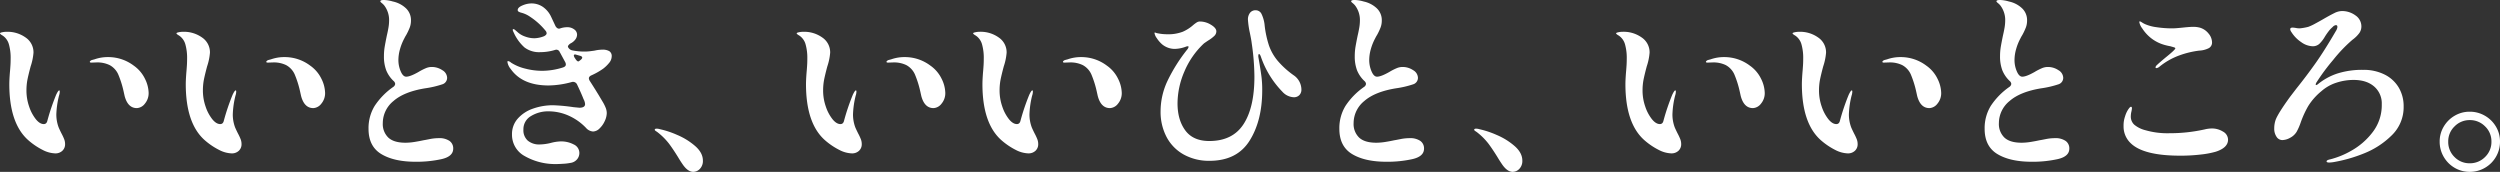
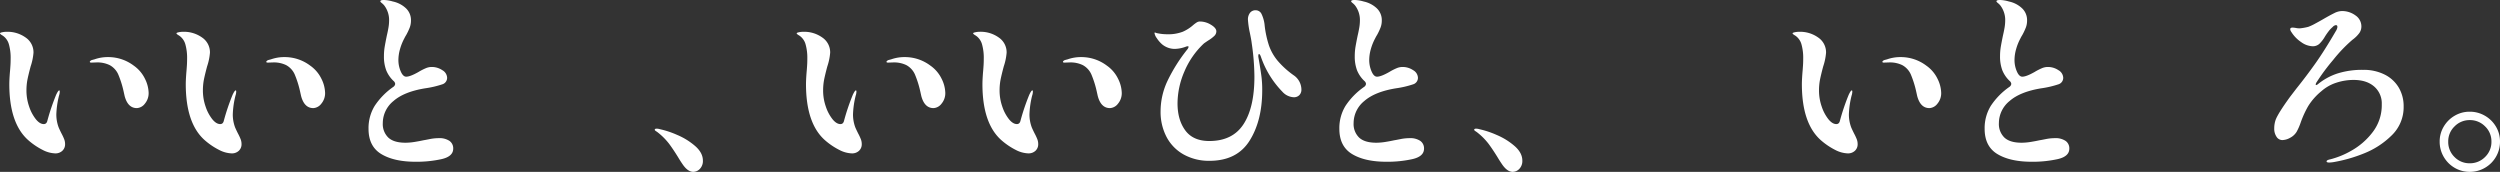
<svg xmlns="http://www.w3.org/2000/svg" width="1076.584" height="74.005">
  <rect width="100%" height="100%" fill="#333333" stroke="none" />
  <g data-name="グループ 978" fill="#fff">
    <path data-name="パス 9893" d="M18.48 64.62a29.654 29.654 0 0 1-6.269-4.22q-8.2-7.211-8.2-24.177 0-2.13.328-5.9.081-.983.164-2.254t.082-2.908a21.5 21.5 0 0 0-.738-6.025 6.67 6.67 0 0 0-2.7-3.81Q-.001 14.671 0 14.343c0-.164.313-.314.942-.45a9.436 9.436 0 0 1 2.008-.206 13.414 13.414 0 0 1 8.073 2.459 7.7 7.7 0 0 1 3.4 6.557 24.68 24.68 0 0 1-1.229 5.9q-.9 3.362-1.352 5.573a24.278 24.278 0 0 0-.45 4.836 20.786 20.786 0 0 0 1.147 6.843 17.912 17.912 0 0 0 2.868 5.45q1.722 2.131 3.442 2.13 1.229 0 1.557-1.475a94.6 94.6 0 0 1 3.77-11.146q.9-1.884 1.311-1.885.246 0 .246.492a5.789 5.789 0 0 1-.328 1.8 37.935 37.935 0 0 0-1.148 8.113 15.957 15.957 0 0 0 .984 5.491q.409.985 1.228 2.623a23.513 23.513 0 0 1 1.189 2.541 5.8 5.8 0 0 1 .368 2.049 3.79 3.79 0 0 1-1.188 2.909 4.328 4.328 0 0 1-3.073 1.106 12.509 12.509 0 0 1-5.285-1.433Zm35.2-23.234-.492-2.213a42.182 42.182 0 0 0-2.254-7.09 8.431 8.431 0 0 0-3.729-4.055 12.154 12.154 0 0 0-5.491-1.148l-2.377.082c-.438 0-.655-.109-.655-.329a.329.329 0 0 1 .082-.245 1.733 1.733 0 0 1 .942-.574q.614-.163.942-.245a17.224 17.224 0 0 1 6.065-.983 18.208 18.208 0 0 1 10.9 3.688 14.786 14.786 0 0 1 4.836 5.7 14.261 14.261 0 0 1 1.556 5.942 6.987 6.987 0 0 1-1.638 4.753 4.627 4.627 0 0 1-3.442 1.885q-3.852-.004-5.245-5.172Z" />
    <path data-name="パス 9894" d="M94.469 64.62a29.638 29.638 0 0 1-6.27-4.22q-8.2-7.211-8.2-24.177 0-2.13.328-5.9.081-.983.164-2.254t.082-2.908a21.5 21.5 0 0 0-.738-6.025 6.669 6.669 0 0 0-2.7-3.81q-1.148-.655-1.147-.983 0-.246.942-.45a9.439 9.439 0 0 1 2.009-.206 13.413 13.413 0 0 1 8.072 2.459 7.7 7.7 0 0 1 3.4 6.557 24.675 24.675 0 0 1-1.23 5.9q-.9 3.362-1.352 5.573a24.3 24.3 0 0 0-.45 4.836 20.786 20.786 0 0 0 1.147 6.843 17.92 17.92 0 0 0 2.868 5.45q1.722 2.131 3.442 2.13 1.229 0 1.557-1.475a94.654 94.654 0 0 1 3.77-11.146q.9-1.884 1.311-1.885c.165 0 .246.164.246.492a5.764 5.764 0 0 1-.328 1.8 37.988 37.988 0 0 0-1.147 8.113 15.958 15.958 0 0 0 .983 5.491q.409.985 1.229 2.623a23.756 23.756 0 0 1 1.188 2.541 5.8 5.8 0 0 1 .368 2.049 3.791 3.791 0 0 1-1.188 2.909 4.327 4.327 0 0 1-3.073 1.106 12.5 12.5 0 0 1-5.283-1.433Zm35.2-23.234-.492-2.213a42.158 42.158 0 0 0-2.254-7.09 8.43 8.43 0 0 0-3.729-4.055 12.154 12.154 0 0 0-5.491-1.148l-2.376.082c-.438 0-.656-.109-.656-.329a.333.333 0 0 1 .083-.245 1.732 1.732 0 0 1 .942-.574c.41-.109.723-.19.943-.245a17.214 17.214 0 0 1 6.064-.983 18.207 18.207 0 0 1 10.9 3.688 14.786 14.786 0 0 1 4.836 5.7 14.266 14.266 0 0 1 1.557 5.942 6.986 6.986 0 0 1-1.64 4.753 4.624 4.624 0 0 1-3.442 1.885q-3.853-.004-5.246-5.172Z" />
    <path data-name="パス 9895" d="M164.195 66.342q-5.492-3.319-5.491-10.859a18.313 18.313 0 0 1 2.664-9.917 30.346 30.346 0 0 1 8.072-8.2 1.775 1.775 0 0 0 .738-1.229 1.838 1.838 0 0 0-.656-1.23 13.063 13.063 0 0 1-3.2-4.631 16.7 16.7 0 0 1-.983-6.105 24.137 24.137 0 0 1 .327-4.057q.327-1.925.9-4.712.409-1.722.7-3.4a17.969 17.969 0 0 0 .287-2.991 10.322 10.322 0 0 0-2.131-6.721 7.1 7.1 0 0 0-1.025-.983q-.615-.492-.615-.738 0-.572 1.558-.573a15.259 15.259 0 0 1 3.851.655 11.76 11.76 0 0 1 5.531 2.827 7 7 0 0 1 2.254 5.369 8.455 8.455 0 0 1-.492 2.909 25.813 25.813 0 0 1-1.557 3.319 14.742 14.742 0 0 0-.819 1.475 22.633 22.633 0 0 0-1.844 4.59 17.383 17.383 0 0 0-.7 4.753 12.251 12.251 0 0 0 .983 4.794q.983 2.334 2.377 2.335 1.722 0 5.327-2.049a24.563 24.563 0 0 1 3.115-1.6 6.56 6.56 0 0 1 2.458-.532 8.124 8.124 0 0 1 4.672 1.392 3.921 3.921 0 0 1 2.049 3.2 2.9 2.9 0 0 1-2.049 2.868 41.208 41.208 0 0 1-7.376 1.721q-9.1 1.475-13.687 5.49a12.261 12.261 0 0 0-4.589 9.508 8.087 8.087 0 0 0 2.377 6.228q2.377 2.212 7.376 2.213a24.446 24.446 0 0 0 3.853-.328q2.047-.327 3.934-.737.573-.081 2.622-.492a20.09 20.09 0 0 1 3.934-.41 7.679 7.679 0 0 1 4.63 1.188 3.9 3.9 0 0 1 1.6 3.32q0 3.36-4.958 4.507a49.835 49.835 0 0 1-11.187 1.147q-9.338.005-14.83-3.314Z" />
-     <path data-name="パス 9896" d="M262.278 27.127a15.454 15.454 0 0 1-2.54 2.459 29.555 29.555 0 0 1-5.081 2.868q-1.065.491-1.066 1.311a2.5 2.5 0 0 0 .329.983q1.391 2.131 4.015 6.393.327.574 1.433 2.417a18.086 18.086 0 0 1 1.516 2.992 6.378 6.378 0 0 1 .41 2.13 8.371 8.371 0 0 1-.861 3.442 10.078 10.078 0 0 1-2.253 3.2 4.118 4.118 0 0 1-2.788 1.311 4.429 4.429 0 0 1-3.032-1.557 23.585 23.585 0 0 0-7.7-5.369 21.211 21.211 0 0 0-8.278-1.762 14.173 14.173 0 0 0-7.744 2.05 6.5 6.5 0 0 0-3.238 5.819 5.953 5.953 0 0 0 1.886 4.753 7.6 7.6 0 0 0 5.162 1.639 21.259 21.259 0 0 0 4.753-.656 18.447 18.447 0 0 1 4.262-.655 11.61 11.61 0 0 1 5.615 1.311 4.051 4.051 0 0 1 2.417 3.688 4.235 4.235 0 0 1-.983 2.705 4.5 4.5 0 0 1-2.868 1.556 22.122 22.122 0 0 1-3.115.369q-1.966.124-2.951.123a26.46 26.46 0 0 1-13.563-3.4 10.4 10.4 0 0 1-5.532-9.384 9.962 9.962 0 0 1 2.459-6.761 15.38 15.38 0 0 1 6.516-4.3 25.569 25.569 0 0 1 8.81-1.476 76.528 76.528 0 0 1 8.687.819l2.54.246q2.458 0 2.459-1.557a5.108 5.108 0 0 0-.655-2.13q-.985-2.54-2.787-6.311a1.919 1.919 0 0 0-2.3-1.065 38.86 38.86 0 0 1-10 1.475q-11.31 0-16.309-7.13a6.087 6.087 0 0 1-1.393-3.033.29.29 0 0 1 .328-.328 2.435 2.435 0 0 1 1.23.657 19.677 19.677 0 0 0 5.983 2.54 28.826 28.826 0 0 0 7.458.983 29.9 29.9 0 0 0 9.015-1.475q1.146-.409 1.147-1.23a2.181 2.181 0 0 0-.245-.983l-2.13-3.934-.246-.41a1.579 1.579 0 0 0-1.476-1.066 2.61 2.61 0 0 0-.737.164 21.982 21.982 0 0 1-6.148.9 10.451 10.451 0 0 1-6.8-2.008 18.892 18.892 0 0 1-4.589-6.269 16.72 16.72 0 0 1-.287-.615 1.858 1.858 0 0 1-.205-.7c0-.218.083-.328.246-.328a1.538 1.538 0 0 1 .861.451c.354.3.779.669 1.271 1.106a9.1 9.1 0 0 0 2.95 1.64 11.356 11.356 0 0 0 4.016.737 12.017 12.017 0 0 0 4.179-.9q1.064-.572 1.066-1.229a1.776 1.776 0 0 0-.492-1.148 29.321 29.321 0 0 0-6.639-5.982 11.82 11.82 0 0 0-3.688-1.721 4.666 4.666 0 0 1-1.27-.493.752.752 0 0 1-.369-.655q0-1.147 2.049-2.008a9.96 9.96 0 0 1 3.851-.861 8.665 8.665 0 0 1 4.917 1.476 10.641 10.641 0 0 1 3.606 4.343l1.885 4.016q.9 1.394 2.05.9a9.274 9.274 0 0 1 2.949-.492 4.84 4.84 0 0 1 3.032.943 2.775 2.775 0 0 1 1.23 2.253 3.526 3.526 0 0 1-.656 1.967 5.62 5.62 0 0 1-1.967 1.721l-.163.081a3.162 3.162 0 0 0-.984.9.7.7 0 0 0 0 .9 2.552 2.552 0 0 0 1.8 1.229 25.946 25.946 0 0 0 5.246.492 19.553 19.553 0 0 0 2.459-.164c.872-.109 1.475-.19 1.8-.245a16.041 16.041 0 0 1 3.36-.41 5.589 5.589 0 0 1 2.991.655 2.427 2.427 0 0 1 1.026 2.214 4.477 4.477 0 0 1-1.142 2.873Zm-14.587-3.689a.508.508 0 0 0-.574.574 2.847 2.847 0 0 0 .328.819l.328.492q.9 1.394 1.476 1.066 1.475-.983 1.475-1.557t-.983-.819l-1.721-.492Z" />
    <path data-name="パス 9897" d="M291.956 67.612q-2.133-3.441-3.852-5.736a27.338 27.338 0 0 0-4.508-4.589 10.753 10.753 0 0 0-1.066-.778c-.383-.246-.573-.451-.573-.615q0-.492.819-.492a5.2 5.2 0 0 1 1.475.246 38.5 38.5 0 0 1 7.376 2.458 28.789 28.789 0 0 1 7.745 4.794q3.318 2.91 3.319 6.27a4.853 4.853 0 0 1-1.271 3.524 3.949 3.949 0 0 1-2.909 1.311q-2.212 0-4.343-2.951-1.149-1.64-2.212-3.442Z" />
    <path data-name="パス 9898" d="M361.552 64.62a29.662 29.662 0 0 1-6.27-4.22q-8.194-7.211-8.194-24.177 0-2.13.328-5.9.081-.983.164-2.254t.081-2.908a21.465 21.465 0 0 0-.738-6.025 6.668 6.668 0 0 0-2.7-3.81q-1.15-.655-1.148-.983 0-.246.942-.45a9.449 9.449 0 0 1 2.009-.206 13.414 13.414 0 0 1 8.073 2.459 7.7 7.7 0 0 1 3.4 6.557 24.728 24.728 0 0 1-1.23 5.9q-.9 3.362-1.352 5.573a24.2 24.2 0 0 0-.45 4.836 20.759 20.759 0 0 0 1.147 6.843 17.919 17.919 0 0 0 2.868 5.45q1.721 2.131 3.442 2.13 1.229 0 1.556-1.475a94.572 94.572 0 0 1 3.771-11.146q.9-1.884 1.311-1.885.246 0 .245.492a5.759 5.759 0 0 1-.328 1.8 37.993 37.993 0 0 0-1.147 8.113 15.957 15.957 0 0 0 .983 5.491q.409.985 1.229 2.623a23.759 23.759 0 0 1 1.188 2.541 5.806 5.806 0 0 1 .369 2.049 3.794 3.794 0 0 1-1.188 2.909 4.33 4.33 0 0 1-3.073 1.106 12.5 12.5 0 0 1-5.288-1.433Zm35.2-23.234-.493-2.213a42.27 42.27 0 0 0-2.253-7.09 8.427 8.427 0 0 0-3.73-4.055 12.148 12.148 0 0 0-5.49-1.148l-2.378.082c-.438 0-.656-.109-.656-.329a.334.334 0 0 1 .082-.245 1.74 1.74 0 0 1 .943-.574q.614-.163.942-.245a17.218 17.218 0 0 1 6.064-.983 18.206 18.206 0 0 1 10.9 3.688 14.769 14.769 0 0 1 4.836 5.7 14.267 14.267 0 0 1 1.557 5.942 6.986 6.986 0 0 1-1.639 4.753 4.628 4.628 0 0 1-3.442 1.885q-3.852-.004-5.243-5.172Z" />
    <path data-name="パス 9899" d="M437.54 64.62a29.631 29.631 0 0 1-6.269-4.22q-8.2-7.211-8.2-24.177 0-2.13.328-5.9.081-.983.164-2.254t.081-2.908a21.5 21.5 0 0 0-.737-6.025 6.674 6.674 0 0 0-2.7-3.81q-1.15-.655-1.148-.983 0-.246.943-.45a9.432 9.432 0 0 1 2.011-.211 13.414 13.414 0 0 1 8.073 2.459 7.7 7.7 0 0 1 3.4 6.557 24.73 24.73 0 0 1-1.23 5.9q-.9 3.362-1.352 5.573a24.205 24.205 0 0 0-.45 4.836 20.759 20.759 0 0 0 1.147 6.843 17.919 17.919 0 0 0 2.868 5.45q1.721 2.131 3.442 2.13 1.229 0 1.556-1.475a94.587 94.587 0 0 1 3.771-11.146q.9-1.884 1.311-1.885.246 0 .245.492a5.762 5.762 0 0 1-.328 1.8 37.988 37.988 0 0 0-1.147 8.113 15.957 15.957 0 0 0 .983 5.491q.409.985 1.23 2.623a23.727 23.727 0 0 1 1.188 2.541 5.778 5.778 0 0 1 .369 2.049 3.794 3.794 0 0 1-1.188 2.909 4.331 4.331 0 0 1-3.073 1.106 12.509 12.509 0 0 1-5.288-1.428Zm35.2-23.234-.493-2.213a42.263 42.263 0 0 0-2.253-7.09 8.427 8.427 0 0 0-3.73-4.055 12.149 12.149 0 0 0-5.49-1.148l-2.377.082c-.439 0-.656-.109-.656-.329a.334.334 0 0 1 .083-.245 1.739 1.739 0 0 1 .943-.574q.614-.163.942-.245a17.218 17.218 0 0 1 6.064-.983 18.209 18.209 0 0 1 10.9 3.688 14.775 14.775 0 0 1 4.835 5.7 14.249 14.249 0 0 1 1.557 5.942 6.985 6.985 0 0 1-1.639 4.753 4.628 4.628 0 0 1-3.442 1.885q-3.853-.004-5.244-5.172Z" />
    <path data-name="パス 9900" d="M560.43 38.518a3.326 3.326 0 0 1-.9 2.459 3.214 3.214 0 0 1-2.377.9 6.972 6.972 0 0 1-4.914-2.376 40.364 40.364 0 0 1-9.261-15.079q-.411-1.147-.819-1.148c-.111 0-.192.123-.246.369a3.14 3.14 0 0 0 0 1.024l.492 2.868q.572 3.443.86 5.737a46.076 46.076 0 0 1 .288 5.573q0 13.113-5.451 21.758t-17.25 8.647a22.337 22.337 0 0 1-11.024-2.663 18.482 18.482 0 0 1-7.416-7.5 23.167 23.167 0 0 1-2.623-11.228 30.736 30.736 0 0 1 3.073-13.235 70.821 70.821 0 0 1 8.482-13.4 2.534 2.534 0 0 0 .492-.983.29.29 0 0 0-.328-.328 3.141 3.141 0 0 0-.983.246 14.243 14.243 0 0 1-4.753.9 8.582 8.582 0 0 1-5.327-1.966 12.647 12.647 0 0 1-2.294-2.664 4.987 4.987 0 0 1-.984-2.171c0-.164.054-.245.164-.245a1.265 1.265 0 0 1 .451.123 3.412 3.412 0 0 0 .778.205 20.008 20.008 0 0 0 3.934.409 17.519 17.519 0 0 0 6.8-1.066 17 17 0 0 0 4.507-2.868 13.687 13.687 0 0 1 1.6-1.187 2.572 2.572 0 0 1 1.352-.37 9.123 9.123 0 0 1 4.712 1.393q2.336 1.4 2.335 2.868a2.742 2.742 0 0 1-.9 1.967 14.709 14.709 0 0 1-2.622 1.966q-1.722 1.15-1.885 1.312a35.133 35.133 0 0 0-8.359 12.047 34.94 34.94 0 0 0-2.951 13.687q0 7.13 3.36 11.678t10.327 4.548q10 0 14.711-7.211t4.712-20.489a102.647 102.647 0 0 0-1.154-14.344q-.165-1.475-.819-4.589a37.981 37.981 0 0 1-.82-5.655 4.654 4.654 0 0 1 .861-2.868 2.935 2.935 0 0 1 2.5-1.147 2.753 2.753 0 0 1 2.458 1.516 14.564 14.564 0 0 1 1.393 5.122 43.536 43.536 0 0 0 1.845 8.523 21.3 21.3 0 0 0 3.688 6.516 37.178 37.178 0 0 0 7.007 6.352 7.5 7.5 0 0 1 3.278 6.067Z" />
    <path data-name="パス 9901" d="M582.262 66.342q-5.492-3.319-5.491-10.859a18.314 18.314 0 0 1 2.664-9.917 30.343 30.343 0 0 1 8.072-8.2 1.776 1.776 0 0 0 .738-1.229 1.839 1.839 0 0 0-.656-1.23 13.078 13.078 0 0 1-3.2-4.631 16.7 16.7 0 0 1-.984-6.105 24.141 24.141 0 0 1 .328-4.057q.327-1.925.9-4.712.409-1.722.7-3.4a18.074 18.074 0 0 0 .287-2.991 10.323 10.323 0 0 0-2.131-6.721 7.117 7.117 0 0 0-1.024-.983q-.615-.492-.614-.738 0-.572 1.556-.573a15.26 15.26 0 0 1 3.852.655 11.769 11.769 0 0 1 5.532 2.827 7 7 0 0 1 2.253 5.369 8.451 8.451 0 0 1-.492 2.909 25.808 25.808 0 0 1-1.557 3.319 14.738 14.738 0 0 0-.819 1.475 22.587 22.587 0 0 0-1.844 4.59 17.388 17.388 0 0 0-.7 4.753 12.247 12.247 0 0 0 .983 4.794q.983 2.334 2.377 2.335 1.722 0 5.327-2.049a24.505 24.505 0 0 1 3.115-1.6 6.563 6.563 0 0 1 2.459-.532 8.123 8.123 0 0 1 4.671 1.392 3.921 3.921 0 0 1 2.049 3.2 2.9 2.9 0 0 1-2.049 2.868 41.207 41.207 0 0 1-7.376 1.721q-9.1 1.475-13.687 5.49a12.26 12.26 0 0 0-4.589 9.508 8.087 8.087 0 0 0 2.377 6.228q2.376 2.212 7.376 2.213a24.423 24.423 0 0 0 3.851-.328q2.049-.327 3.934-.737.572-.081 2.623-.492a20.079 20.079 0 0 1 3.934-.41 7.679 7.679 0 0 1 4.63 1.188 3.9 3.9 0 0 1 1.6 3.32q0 3.36-4.957 4.507a49.838 49.838 0 0 1-11.187 1.147q-9.339.005-14.831-3.314Z" />
    <path data-name="パス 9902" d="M644.833 67.612q-2.131-3.441-3.851-5.736a27.328 27.328 0 0 0-4.507-4.589 10.883 10.883 0 0 0-1.066-.778c-.384-.246-.574-.451-.574-.615q0-.492.819-.492a5.211 5.211 0 0 1 1.476.246 38.5 38.5 0 0 1 7.375 2.458 28.759 28.759 0 0 1 7.745 4.794q3.319 2.91 3.319 6.27a4.857 4.857 0 0 1-1.27 3.524 3.951 3.951 0 0 1-2.909 1.311q-2.212 0-4.344-2.951-1.148-1.64-2.213-3.442Z" />
-     <path data-name="パス 9903" d="M714.429 64.62a29.689 29.689 0 0 1-6.269-4.22q-8.2-7.211-8.2-24.177 0-2.13.328-5.9.081-.983.164-2.254t.083-2.908a21.5 21.5 0 0 0-.738-6.025 6.665 6.665 0 0 0-2.7-3.81q-1.148-.655-1.147-.983c0-.164.313-.314.942-.45a9.445 9.445 0 0 1 2.004-.211 13.414 13.414 0 0 1 8.073 2.459 7.7 7.7 0 0 1 3.4 6.557 24.677 24.677 0 0 1-1.229 5.9q-.9 3.362-1.351 5.573a24.2 24.2 0 0 0-.451 4.836 20.786 20.786 0 0 0 1.147 6.843 17.9 17.9 0 0 0 2.869 5.45q1.721 2.131 3.441 2.13 1.231 0 1.557-1.475a94.624 94.624 0 0 1 3.77-11.146q.9-1.884 1.311-1.885.246 0 .246.492a5.759 5.759 0 0 1-.328 1.8 37.923 37.923 0 0 0-1.147 8.113 15.957 15.957 0 0 0 .983 5.491q.409.985 1.23 2.623a23.732 23.732 0 0 1 1.188 2.541 5.8 5.8 0 0 1 .369 2.049 3.8 3.8 0 0 1-1.188 2.909 4.331 4.331 0 0 1-3.073 1.106 12.509 12.509 0 0 1-5.284-1.428Zm35.2-23.234-.492-2.213a42.157 42.157 0 0 0-2.254-7.09 8.43 8.43 0 0 0-3.729-4.055 12.149 12.149 0 0 0-5.49-1.148l-2.378.082c-.438 0-.655-.109-.655-.329a.334.334 0 0 1 .081-.245 1.744 1.744 0 0 1 .943-.574q.614-.163.943-.245a17.214 17.214 0 0 1 6.064-.983 18.208 18.208 0 0 1 10.9 3.688 14.785 14.785 0 0 1 4.836 5.7 14.265 14.265 0 0 1 1.557 5.942 6.981 6.981 0 0 1-1.64 4.753 4.626 4.626 0 0 1-3.441 1.885q-3.855-.004-5.245-5.172Z" />
    <path data-name="パス 9904" d="M790.417 64.62a29.628 29.628 0 0 1-6.269-4.22q-8.2-7.211-8.2-24.177 0-2.13.328-5.9.081-.983.164-2.254t.081-2.908a21.507 21.507 0 0 0-.737-6.025 6.67 6.67 0 0 0-2.7-3.81q-1.15-.655-1.148-.983 0-.246.943-.45a9.432 9.432 0 0 1 2.008-.206 13.414 13.414 0 0 1 8.073 2.459 7.7 7.7 0 0 1 3.4 6.557 24.732 24.732 0 0 1-1.229 5.9q-.9 3.362-1.352 5.573a24.2 24.2 0 0 0-.451 4.836 20.757 20.757 0 0 0 1.147 6.843 17.92 17.92 0 0 0 2.868 5.45q1.721 2.131 3.442 2.13 1.229 0 1.556-1.475a94.549 94.549 0 0 1 3.771-11.146q.9-1.884 1.311-1.885.246 0 .245.492a5.759 5.759 0 0 1-.328 1.8 37.989 37.989 0 0 0-1.147 8.113 15.983 15.983 0 0 0 .983 5.491q.409.985 1.23 2.623a23.732 23.732 0 0 1 1.188 2.541 5.78 5.78 0 0 1 .369 2.049 3.794 3.794 0 0 1-1.188 2.909 4.33 4.33 0 0 1-3.073 1.106 12.508 12.508 0 0 1-5.285-1.433Zm35.2-23.234-.492-2.213a42.352 42.352 0 0 0-2.254-7.09 8.427 8.427 0 0 0-3.73-4.055 12.149 12.149 0 0 0-5.49-1.148l-2.377.082c-.439 0-.657-.109-.657-.329a.334.334 0 0 1 .083-.245 1.739 1.739 0 0 1 .943-.574q.614-.163.942-.245a17.218 17.218 0 0 1 6.064-.983 18.209 18.209 0 0 1 10.9 3.688 14.774 14.774 0 0 1 4.835 5.7 14.25 14.25 0 0 1 1.557 5.942 6.986 6.986 0 0 1-1.639 4.753 4.628 4.628 0 0 1-3.442 1.885q-3.852-.004-5.243-5.172Z" />
    <path data-name="パス 9905" d="M860.144 66.342q-5.492-3.319-5.491-10.859a18.305 18.305 0 0 1 2.664-9.917 30.345 30.345 0 0 1 8.072-8.2 1.775 1.775 0 0 0 .738-1.229 1.841 1.841 0 0 0-.656-1.23 13.078 13.078 0 0 1-3.2-4.631 16.72 16.72 0 0 1-.983-6.105 24.135 24.135 0 0 1 .328-4.057q.327-1.925.9-4.712.409-1.722.7-3.4a18.067 18.067 0 0 0 .286-2.991 10.316 10.316 0 0 0-2.131-6.721 7.161 7.161 0 0 0-1.023-.983q-.615-.492-.615-.738 0-.572 1.557-.573a15.253 15.253 0 0 1 3.851.655 11.759 11.759 0 0 1 5.532 2.827 7 7 0 0 1 2.254 5.369 8.452 8.452 0 0 1-.492 2.909 25.818 25.818 0 0 1-1.557 3.319 14.92 14.92 0 0 0-.82 1.475 22.7 22.7 0 0 0-1.844 4.59 17.423 17.423 0 0 0-.7 4.753 12.248 12.248 0 0 0 .983 4.794q.983 2.334 2.377 2.335 1.721 0 5.327-2.049a24.568 24.568 0 0 1 3.113-1.6 6.566 6.566 0 0 1 2.459-.532 8.128 8.128 0 0 1 4.672 1.392 3.92 3.92 0 0 1 2.048 3.2 2.9 2.9 0 0 1-2.048 2.868 41.255 41.255 0 0 1-7.376 1.721q-9.1 1.475-13.687 5.49a12.257 12.257 0 0 0-4.589 9.508 8.083 8.083 0 0 0 2.377 6.228q2.376 2.212 7.376 2.213a24.423 24.423 0 0 0 3.851-.328q2.047-.327 3.934-.737.572-.081 2.623-.492a20.079 20.079 0 0 1 3.934-.41 7.674 7.674 0 0 1 4.63 1.188 3.9 3.9 0 0 1 1.6 3.32q0 3.36-4.958 4.507a49.82 49.82 0 0 1-11.186 1.147q-9.338.005-14.83-3.314Z" />
-     <path data-name="パス 9906" d="M917.512 61.629a9.867 9.867 0 0 1-3.032-7.375 11.766 11.766 0 0 1 .656-4.18 11.4 11.4 0 0 1 1.352-2.95q.779-1.147 1.188-1.148c.273 0 .41.219.41.656a9.568 9.568 0 0 1-.246 1.475 9.614 9.614 0 0 0-.245 1.966 4.735 4.735 0 0 0 1.475 3.606 11.958 11.958 0 0 0 4.752 2.378 34.1 34.1 0 0 0 10.491 1.311 68.55 68.55 0 0 0 15.079-1.639 14.132 14.132 0 0 1 3.032-.409 9.035 9.035 0 0 1 4.877 1.352 4.008 4.008 0 0 1 2.172 3.482q0 3.443-5.245 5.163a38.277 38.277 0 0 1-6.516 1.23 74.8 74.8 0 0 1-8.81.492q-15.9 0-21.39-5.41Zm10.736-32.617a1.363 1.363 0 0 1 .493-.9q.9-.9 3.851-3.36 4.179-3.36 4.179-3.934c0-.164-.164-.3-.492-.41s-.643-.205-.942-.286-.533-.15-.7-.205q-.985-.163-2.213-.492a16.6 16.6 0 0 1-6.188-3.073 17.156 17.156 0 0 1-3.729-4.139 6.3 6.3 0 0 1-1.23-2.622c0-.274.054-.41.164-.41a2.247 2.247 0 0 1 .738.328 9.941 9.941 0 0 0 1.8.983 18.172 18.172 0 0 0 4.754 1.23 44.731 44.731 0 0 0 6.8.492q1.311 0 4.427-.328t4.425-.328a11.235 11.235 0 0 1 2.868.328 7.4 7.4 0 0 1 3.81 2.54 6.023 6.023 0 0 1 1.516 3.77 2.741 2.741 0 0 1-1.393 2.54 10.24 10.24 0 0 1-4.179 1.066 38.391 38.391 0 0 0-8.359 2.008 29.453 29.453 0 0 0-8.77 4.958 2.567 2.567 0 0 1-1.228.574q-.403-.003-.402-.33Z" />
    <path data-name="パス 9907" d="M1026.933 32.125a14.572 14.572 0 0 1 6.064 5.614 15.668 15.668 0 0 1 2.09 8.073 16.83 16.83 0 0 1-5.2 12.54 35.678 35.678 0 0 1-11.964 7.747 63.143 63.143 0 0 1-12.662 3.647 13.485 13.485 0 0 1-2.213.245q-1.148 0-1.147-.492 0-.574 1.639-.9a35.836 35.836 0 0 0 8.851-3.606 29.876 29.876 0 0 0 9.22-7.909 19.006 19.006 0 0 0 4.058-12.171 9.6 9.6 0 0 0-3.279-7.663q-3.278-2.826-8.851-2.827a23.836 23.836 0 0 0-7.416 1.188 18.082 18.082 0 0 0-6.434 3.646 26 26 0 0 0-5.7 6.434 41.421 41.421 0 0 0-3.237 7.089 25.37 25.37 0 0 1-1.721 3.934 7.091 7.091 0 0 1-2.827 2.623 7.2 7.2 0 0 1-3.32.983 2.966 2.966 0 0 1-2.54-1.435 6.151 6.151 0 0 1-.983-3.564 11.175 11.175 0 0 1 .655-3.852q1.147-2.867 6.147-9.753l2.7-3.524q4.342-5.409 8.237-10.9t8.81-13.933a4.026 4.026 0 0 0 .655-1.72c0-.546-.219-.82-.655-.82a2.243 2.243 0 0 0-1.393.82 11.613 11.613 0 0 0-1.844 1.966q-.861 1.148-1.516 2.213a14.193 14.193 0 0 1-2.418 3.115 4.22 4.22 0 0 1-2.909.983 8.854 8.854 0 0 1-4.836-1.761 14.475 14.475 0 0 1-4.262-4.385 2.359 2.359 0 0 1-.492-1.147q0-.739.983-.738a8.653 8.653 0 0 1 1.476.164 9.072 9.072 0 0 0 1.64.164 22.892 22.892 0 0 0 3.688-.655 21.578 21.578 0 0 0 2.827-1.311q1.679-.9 3.4-1.885 2.951-1.721 4.877-2.664a7.736 7.736 0 0 1 3.236-.942 9.767 9.767 0 0 1 5.983 1.885 5.707 5.707 0 0 1 2.542 4.753 4.977 4.977 0 0 1-.819 2.746 13.569 13.569 0 0 1-3.033 2.991 63.2 63.2 0 0 0-8.277 8.647 88.687 88.687 0 0 0-7.212 9.712 2.015 2.015 0 0 0-.328.9c0 .164.054.246.164.246a1.8 1.8 0 0 0 .819-.41 25.921 25.921 0 0 1 8.4-4.589 35.211 35.211 0 0 1 11.022-1.557 20.059 20.059 0 0 1 9.305 2.045Z" />
    <path data-name="パス 9908" d="M1057.078 72.283a12.986 12.986 0 0 1-4.712-4.713 12.743 12.743 0 0 1-1.761-6.6 12.387 12.387 0 0 1 1.761-6.474 13.092 13.092 0 0 1 4.712-4.671 12.614 12.614 0 0 1 6.475-1.721 12.833 12.833 0 0 1 6.514 1.721 13 13 0 0 1 4.754 4.671 12.407 12.407 0 0 1 1.761 6.474 12.762 12.762 0 0 1-1.761 6.6 12.9 12.9 0 0 1-4.754 4.713 12.844 12.844 0 0 1-6.514 1.721 12.625 12.625 0 0 1-6.475-1.721Zm13.072-4.672a8.956 8.956 0 0 0 2.746-6.638 8.862 8.862 0 0 0-2.746-6.556 9.064 9.064 0 0 0-6.6-2.7 8.963 8.963 0 0 0-6.516 2.7 8.858 8.858 0 0 0-2.746 6.556 9.025 9.025 0 0 0 2.7 6.638 8.928 8.928 0 0 0 6.557 2.7 9.068 9.068 0 0 0 6.606-2.7Z" />
  </g>
</svg>